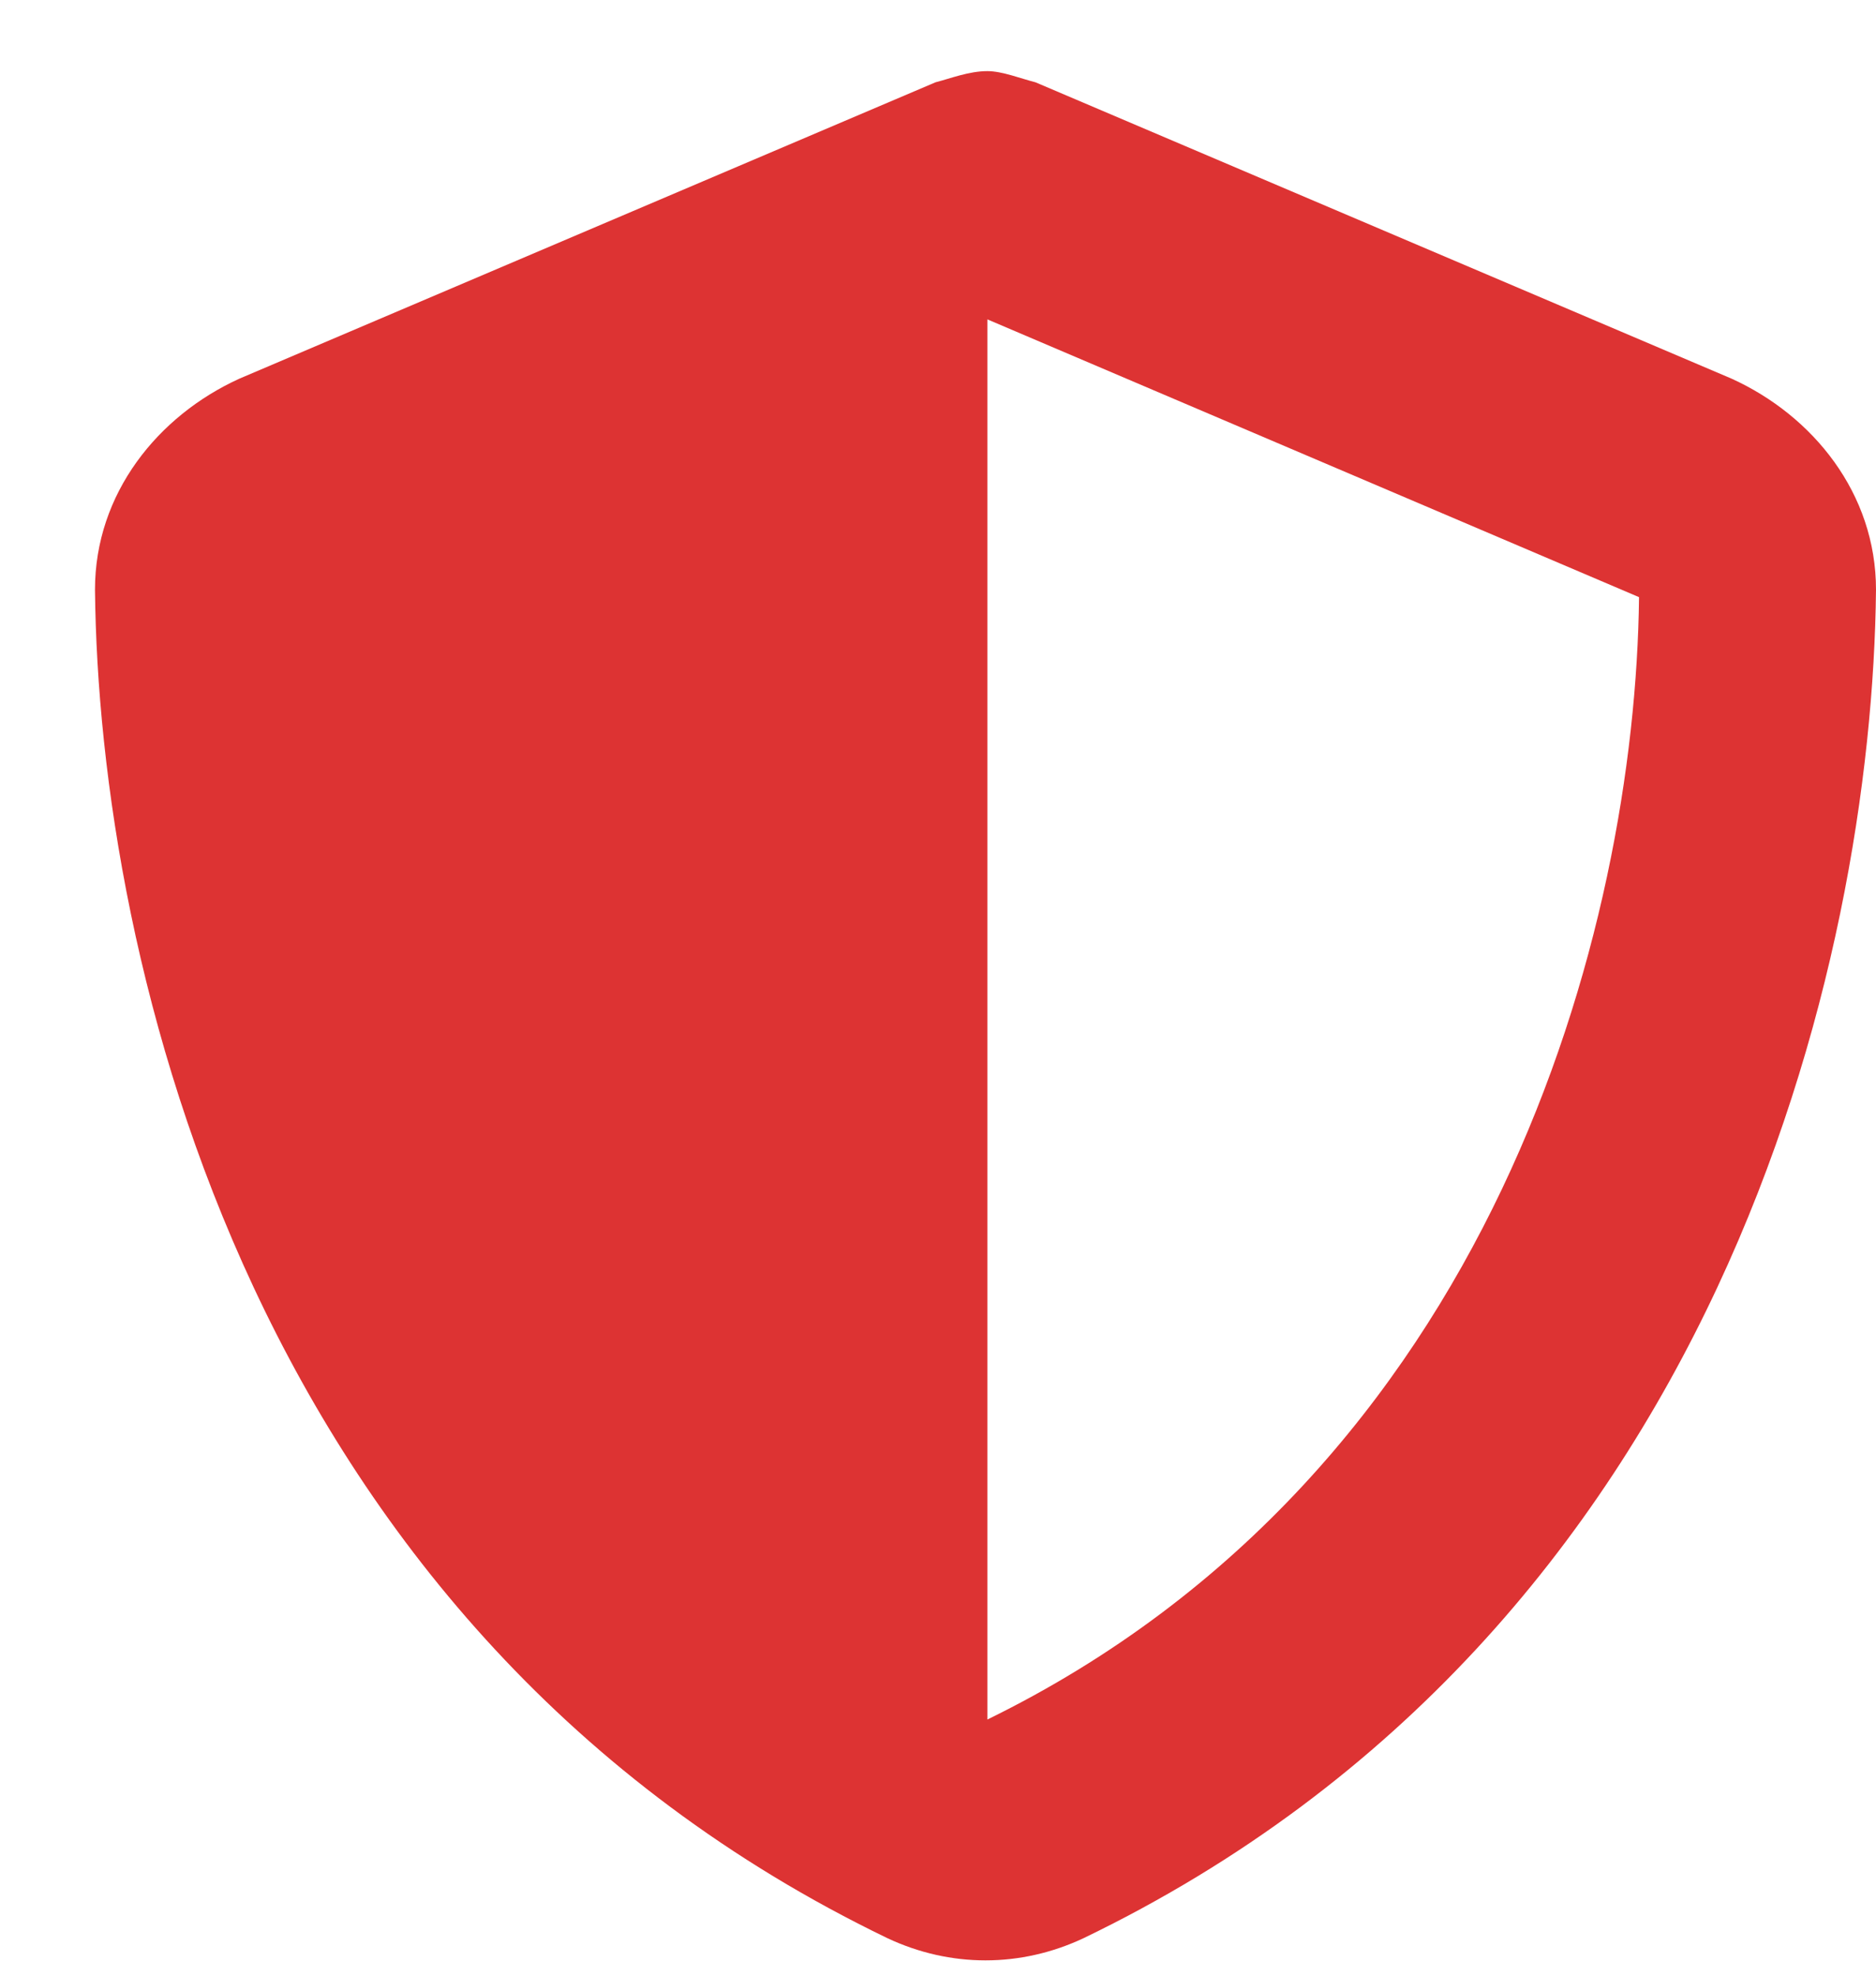
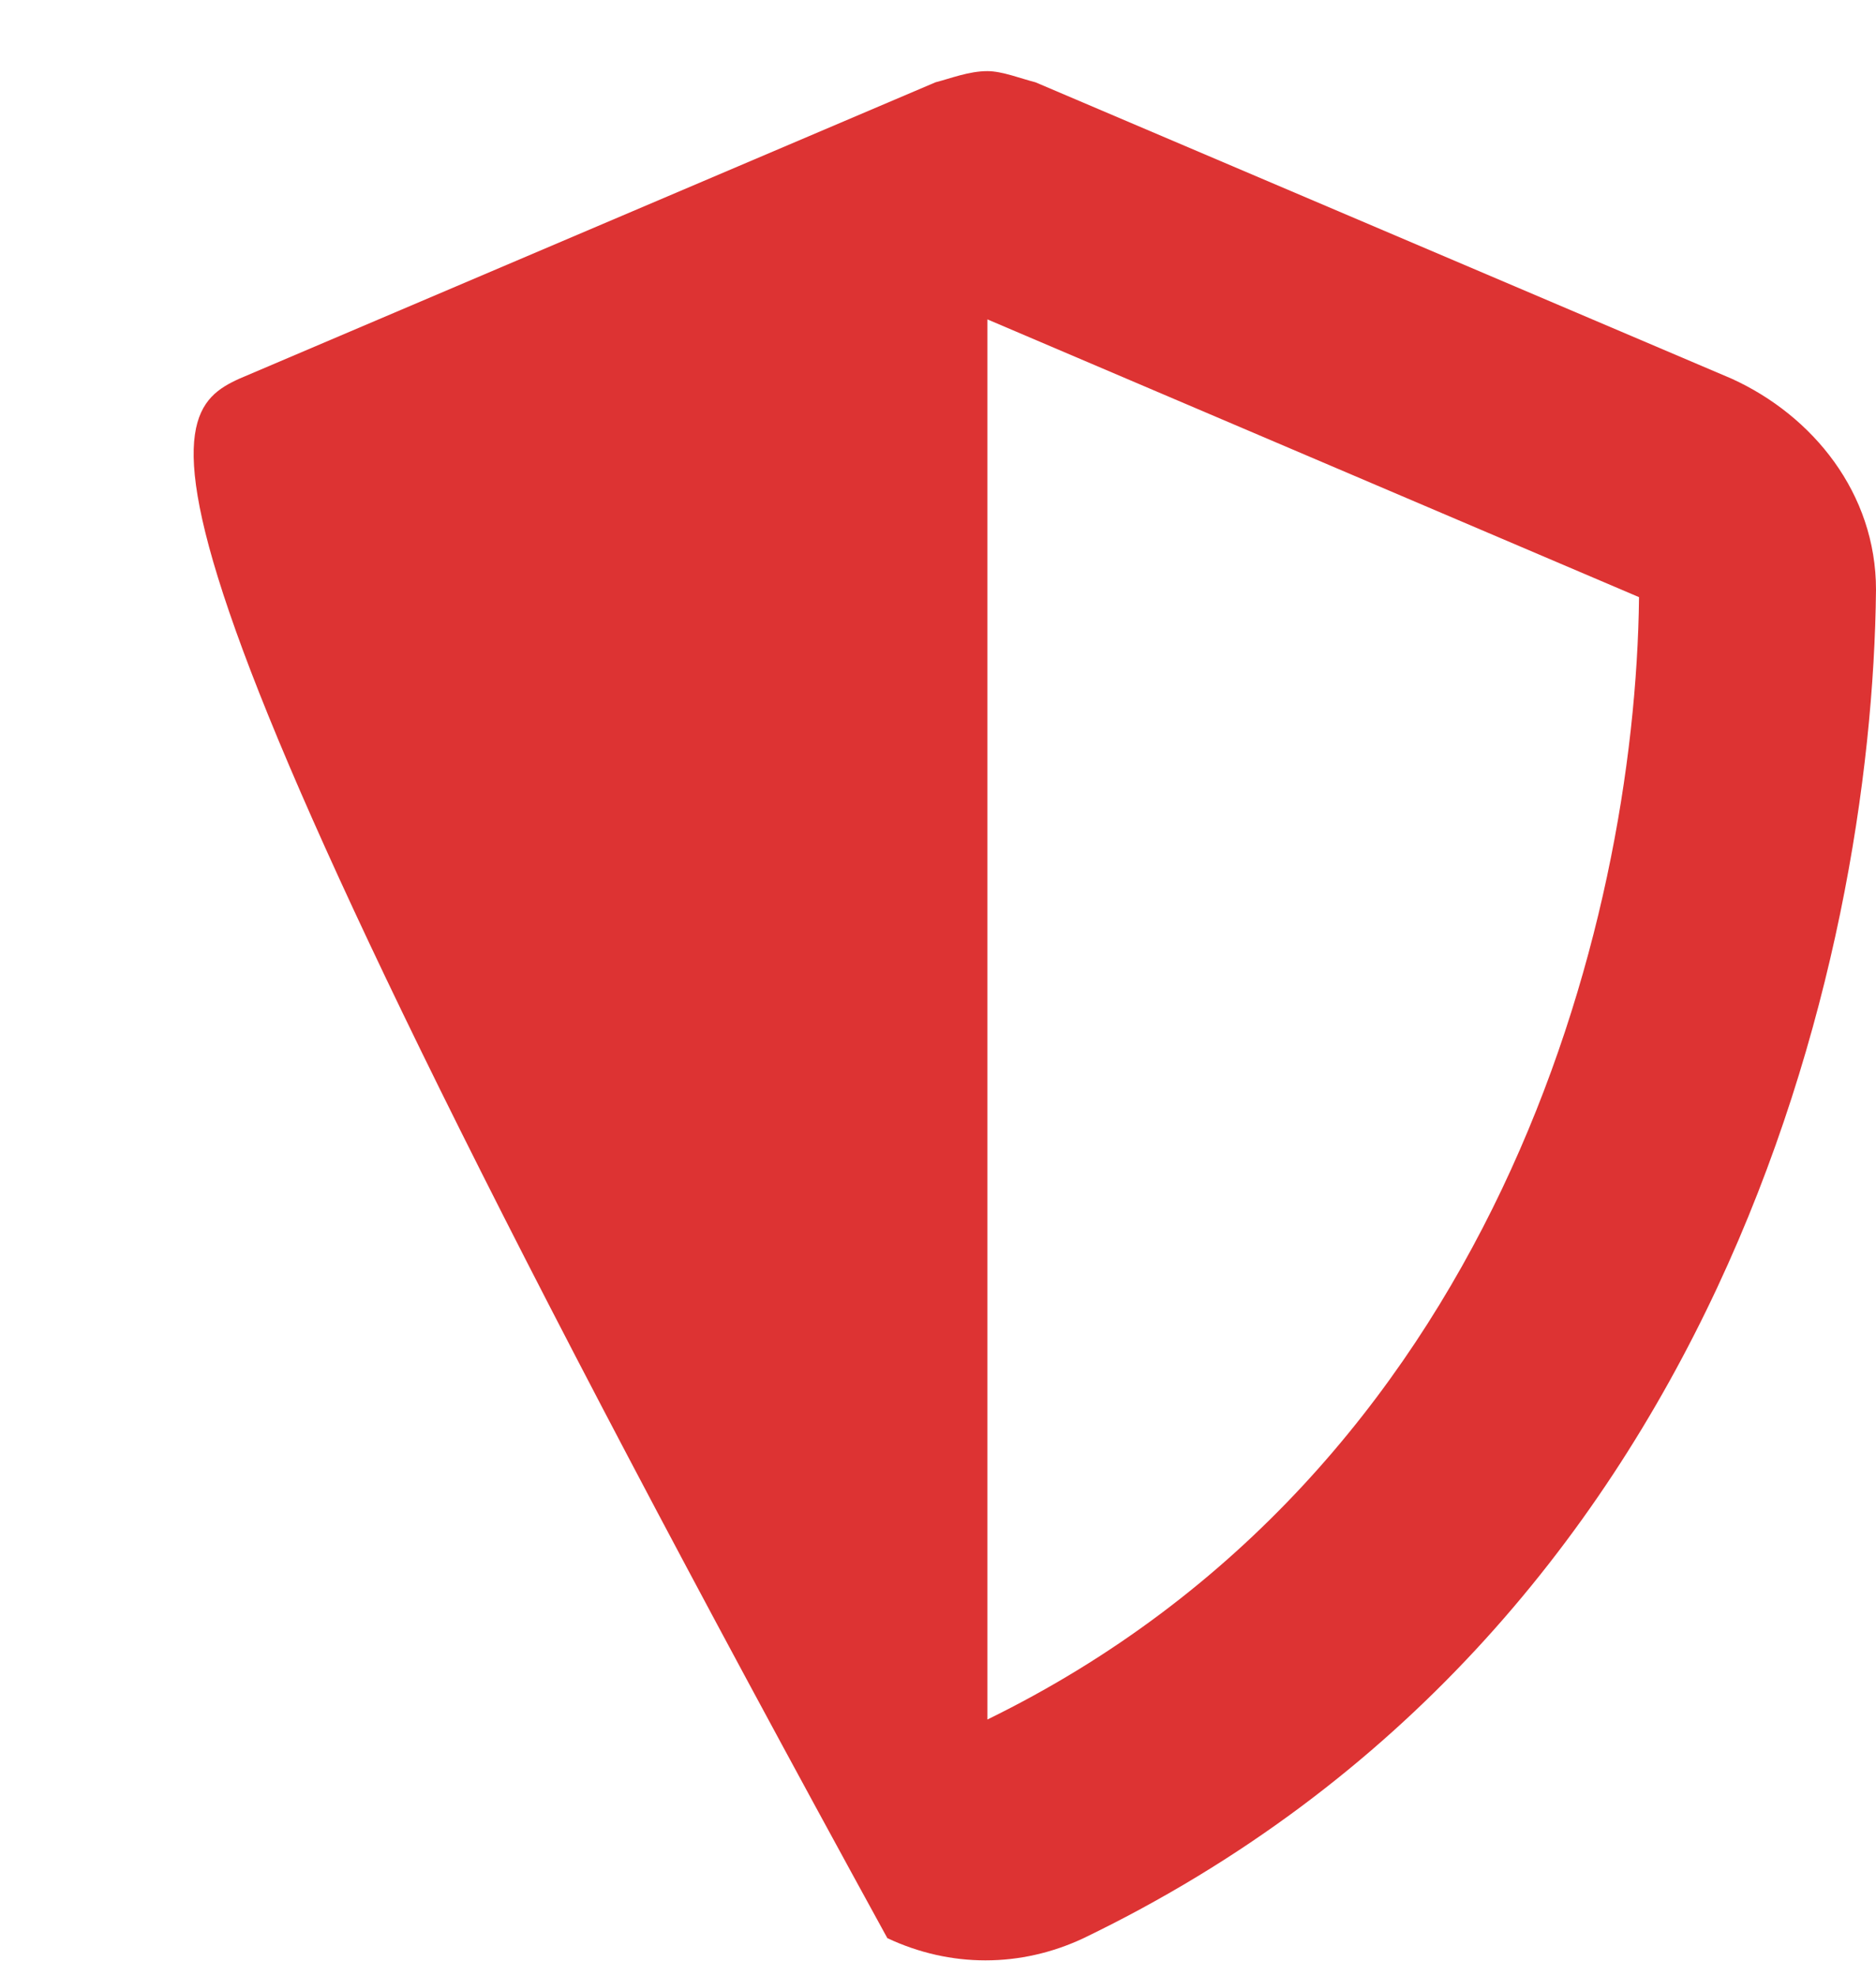
<svg xmlns="http://www.w3.org/2000/svg" width="19" height="20" viewBox="0 0 19 20" fill="none">
-   <path d="M10 0.72C10.15 0.72 10.337 0.795 10.487 0.833L17.537 3.833C18.362 4.208 19 4.995 19 5.97C18.962 9.72 17.425 16.508 10.975 19.62C10.337 19.92 9.625 19.92 8.987 19.62C2.537 16.508 1 9.72 0.962 5.97C0.962 4.995 1.6 4.208 2.425 3.833L9.475 0.833C9.625 0.795 9.812 0.72 10 0.72ZM10 17.407C15.137 14.895 16.562 9.383 16.6 6.045L10 3.233V17.407Z" fill="#DD3333" />
+   <path d="M10 0.72C10.15 0.72 10.337 0.795 10.487 0.833L17.537 3.833C18.362 4.208 19 4.995 19 5.97C18.962 9.72 17.425 16.508 10.975 19.62C10.337 19.92 9.625 19.92 8.987 19.62C0.962 4.995 1.6 4.208 2.425 3.833L9.475 0.833C9.625 0.795 9.812 0.72 10 0.72ZM10 17.407C15.137 14.895 16.562 9.383 16.6 6.045L10 3.233V17.407Z" fill="#DD3333" />
</svg>